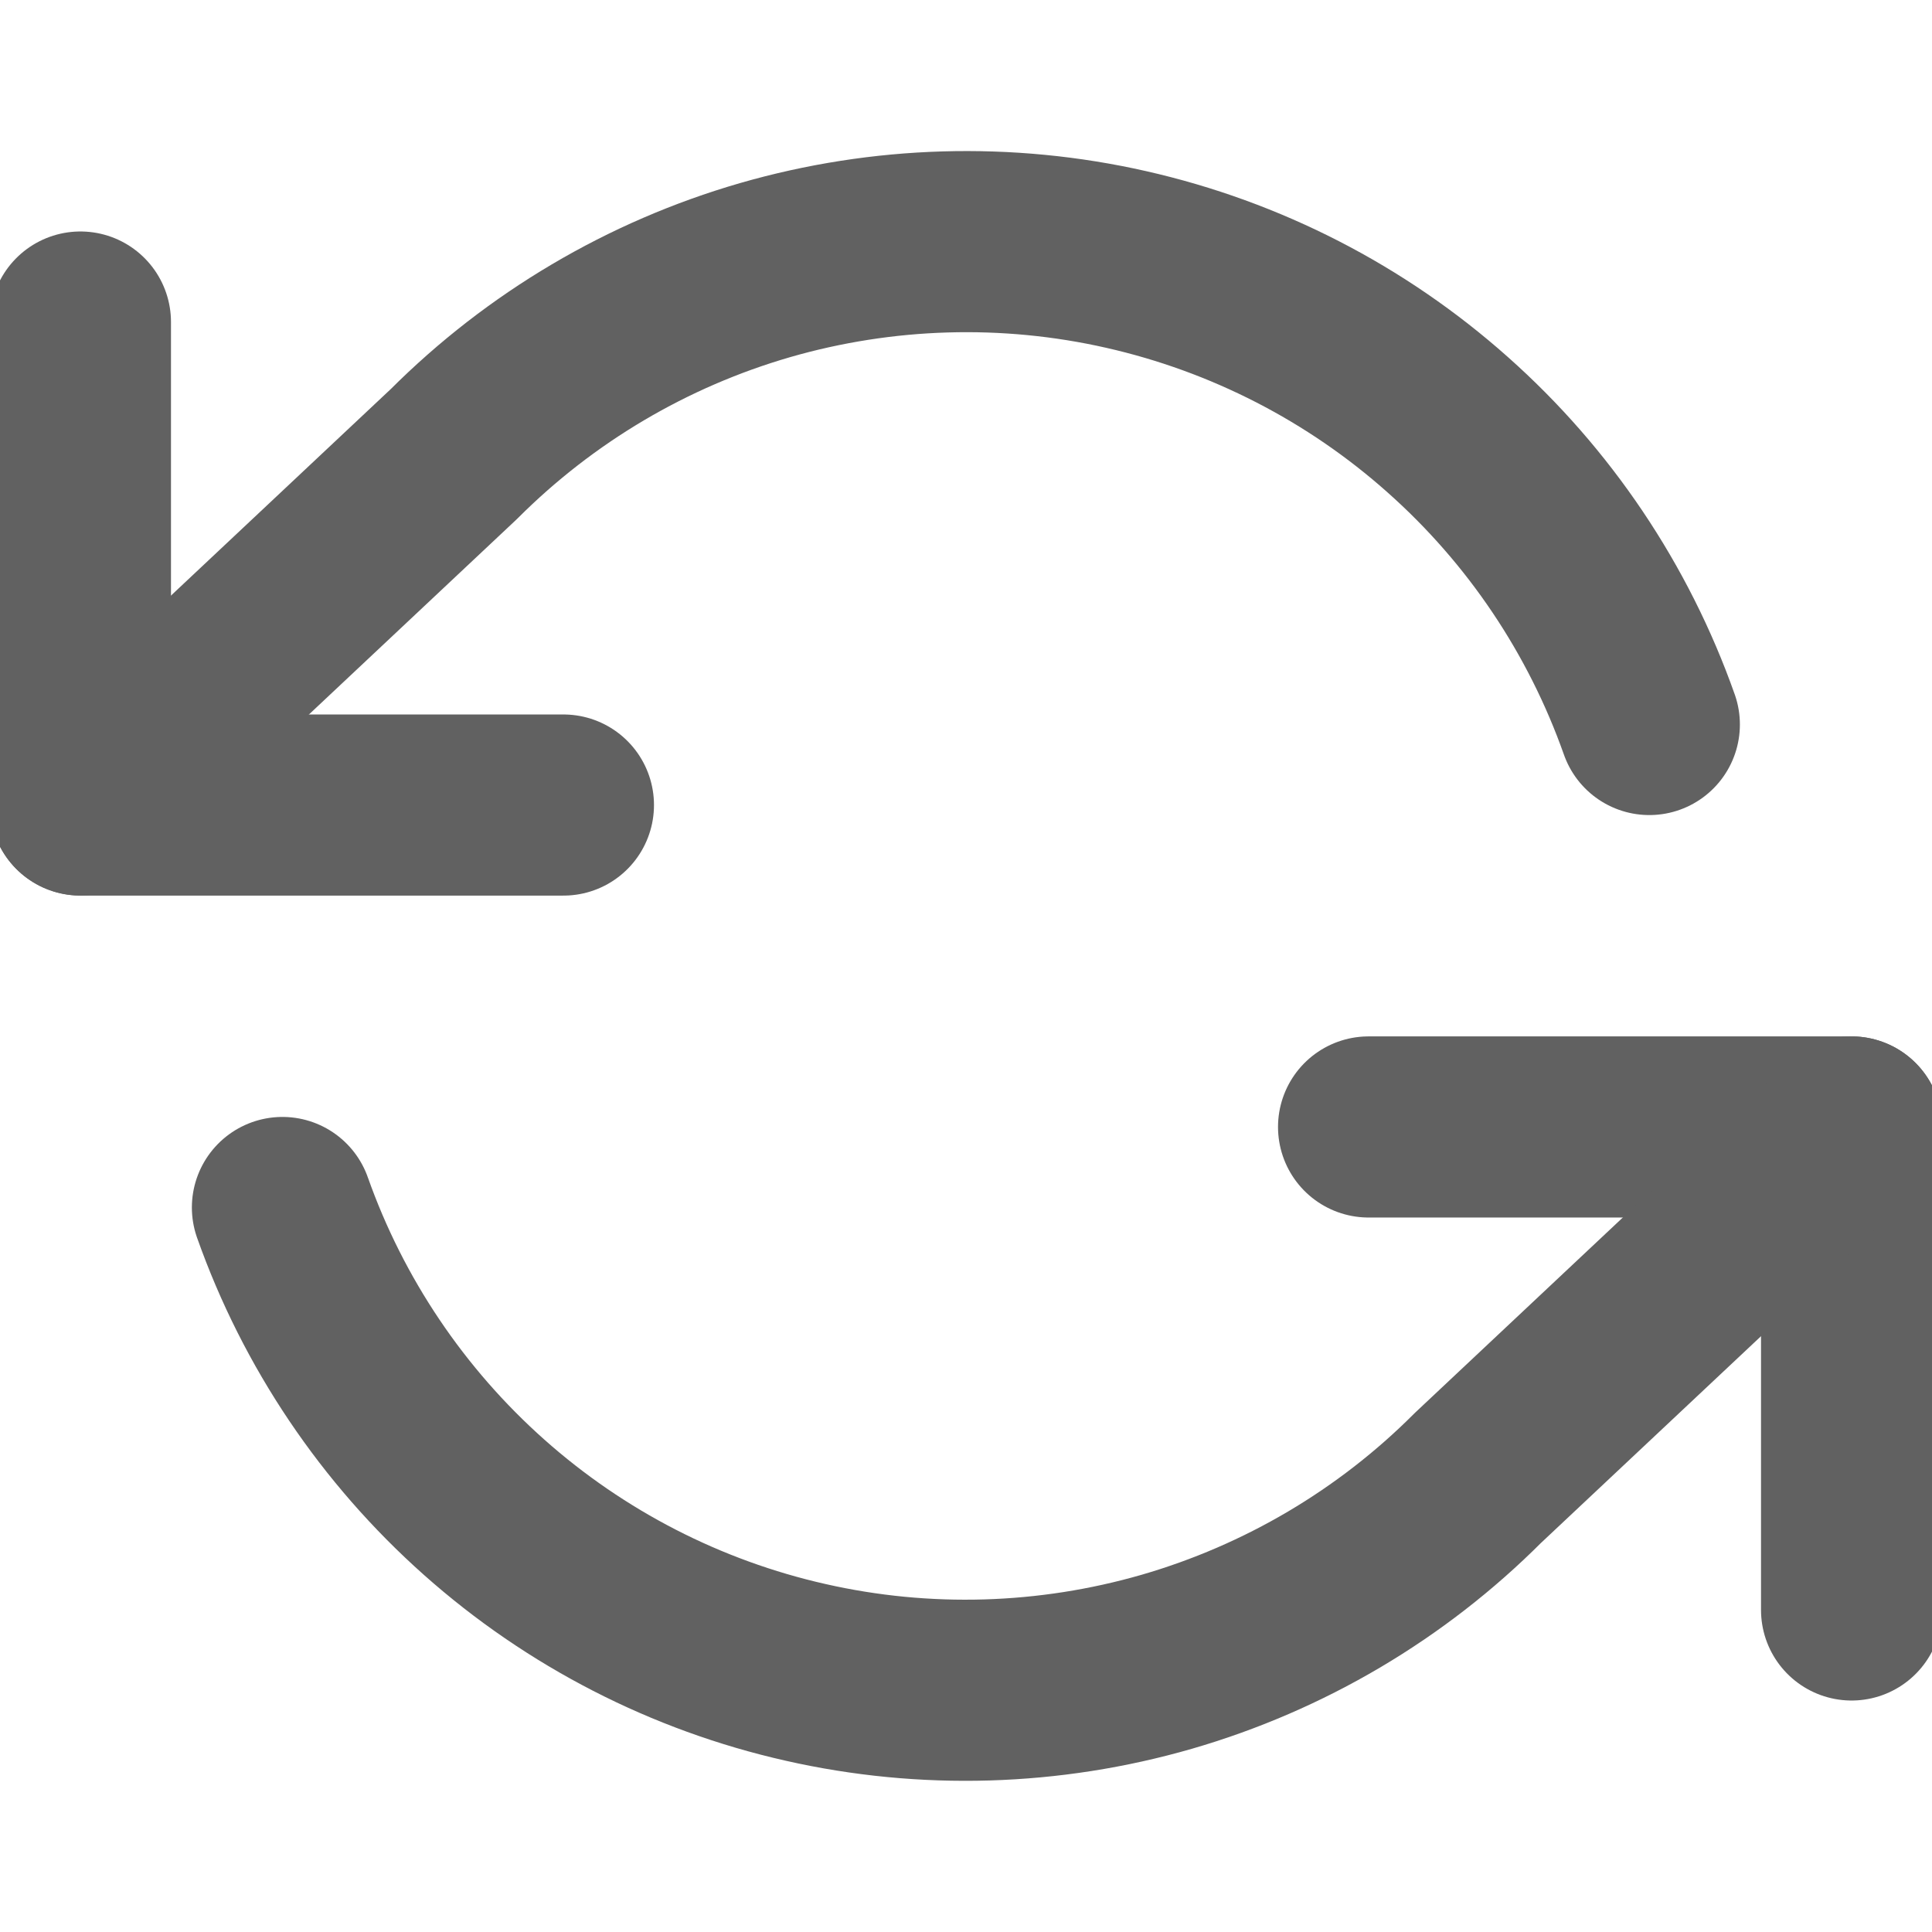
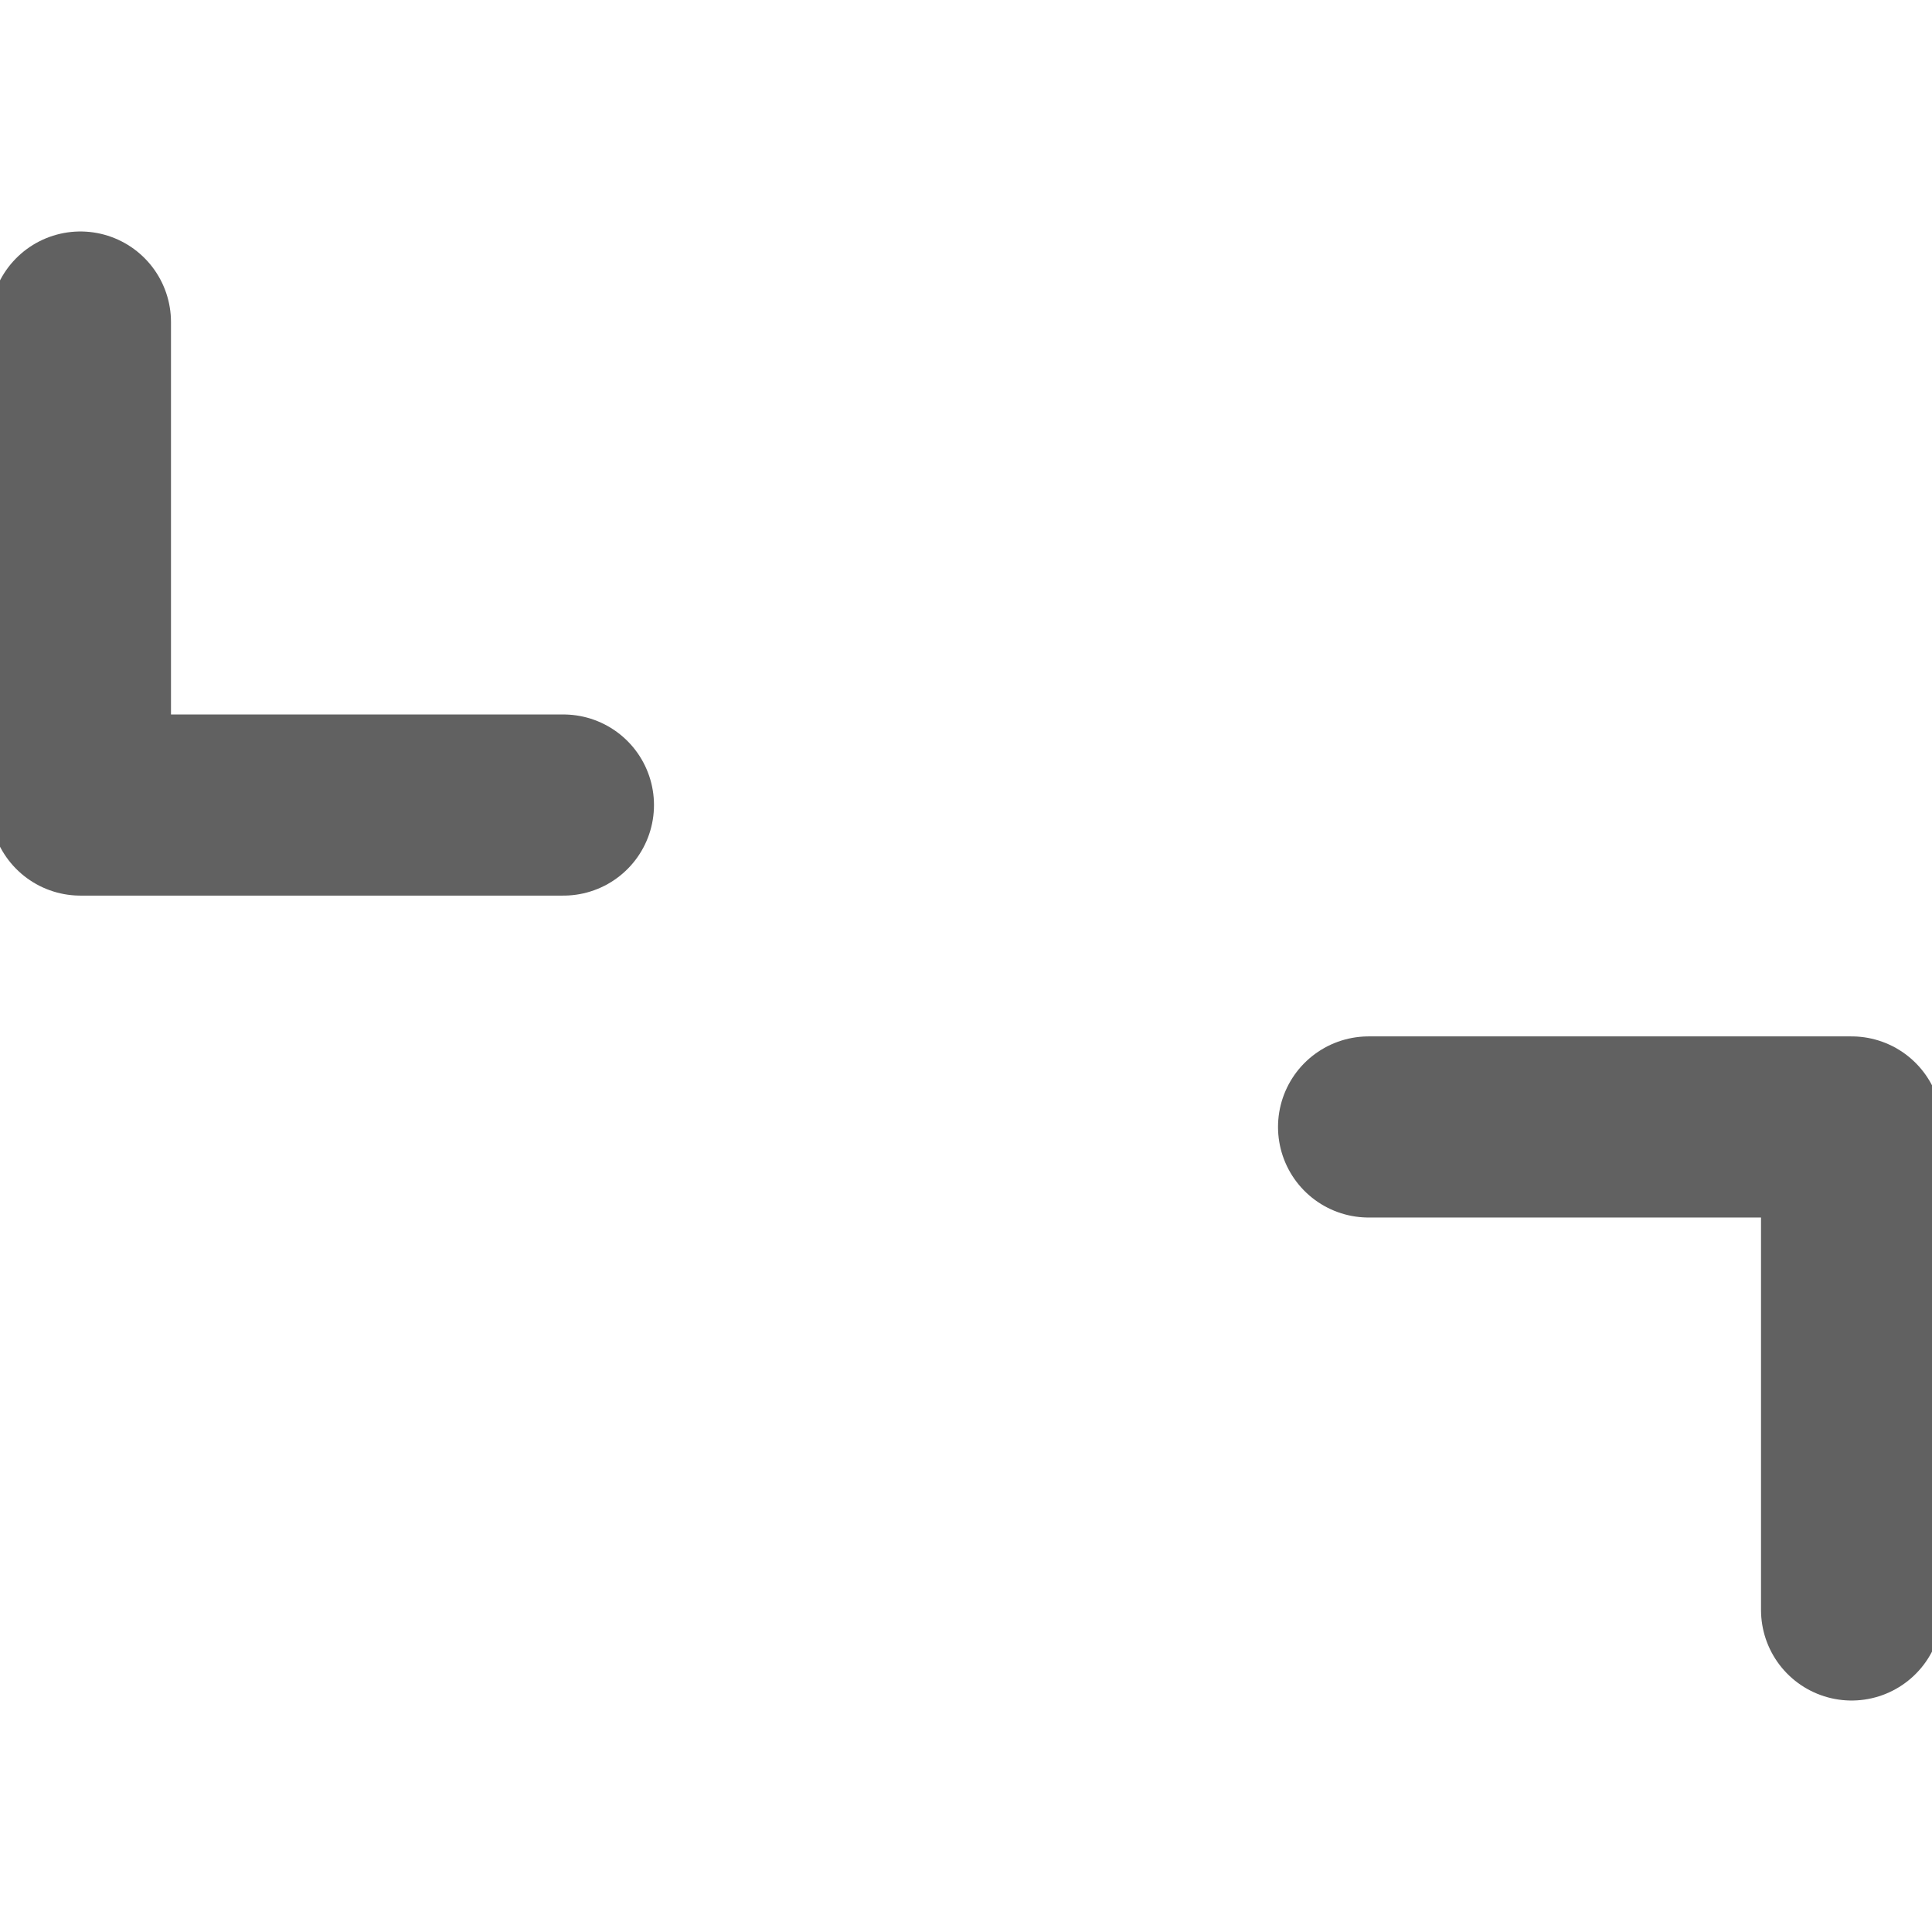
<svg xmlns="http://www.w3.org/2000/svg" width="16" height="16" viewBox="0 0 16 16" fill="none">
  <g clip-path="url(#clip0_4137_15076)">
    <path d="M0.666 2.667V6.667H4.666" stroke="#616161" stroke-width="1.5" stroke-linecap="round" stroke-linejoin="round" />
    <path d="M15.334 13.333V9.333H11.334" stroke="#616161" stroke-width="1.5" stroke-linecap="round" stroke-linejoin="round" />
-     <path d="M13.659 6C13.321 5.044 12.747 4.19 11.989 3.517C11.232 2.843 10.316 2.373 9.327 2.149C8.339 1.925 7.31 1.956 6.336 2.237C5.362 2.519 4.476 3.043 3.759 3.76L0.666 6.666M15.333 9.333L12.239 12.24C11.523 12.957 10.636 13.48 9.663 13.762C8.689 14.043 7.66 14.074 6.672 13.85C5.683 13.627 4.767 13.156 4.01 12.483C3.252 11.809 2.677 10.955 2.339 10" stroke="#616161" stroke-width="1.5" stroke-linecap="round" stroke-linejoin="round" />
  </g>
  <defs>
    <clipPath id="clip0_4137_15076">
      <rect width="16" height="16" fill="white" transform="translate(0 -0)" />
    </clipPath>
  </defs>
</svg>